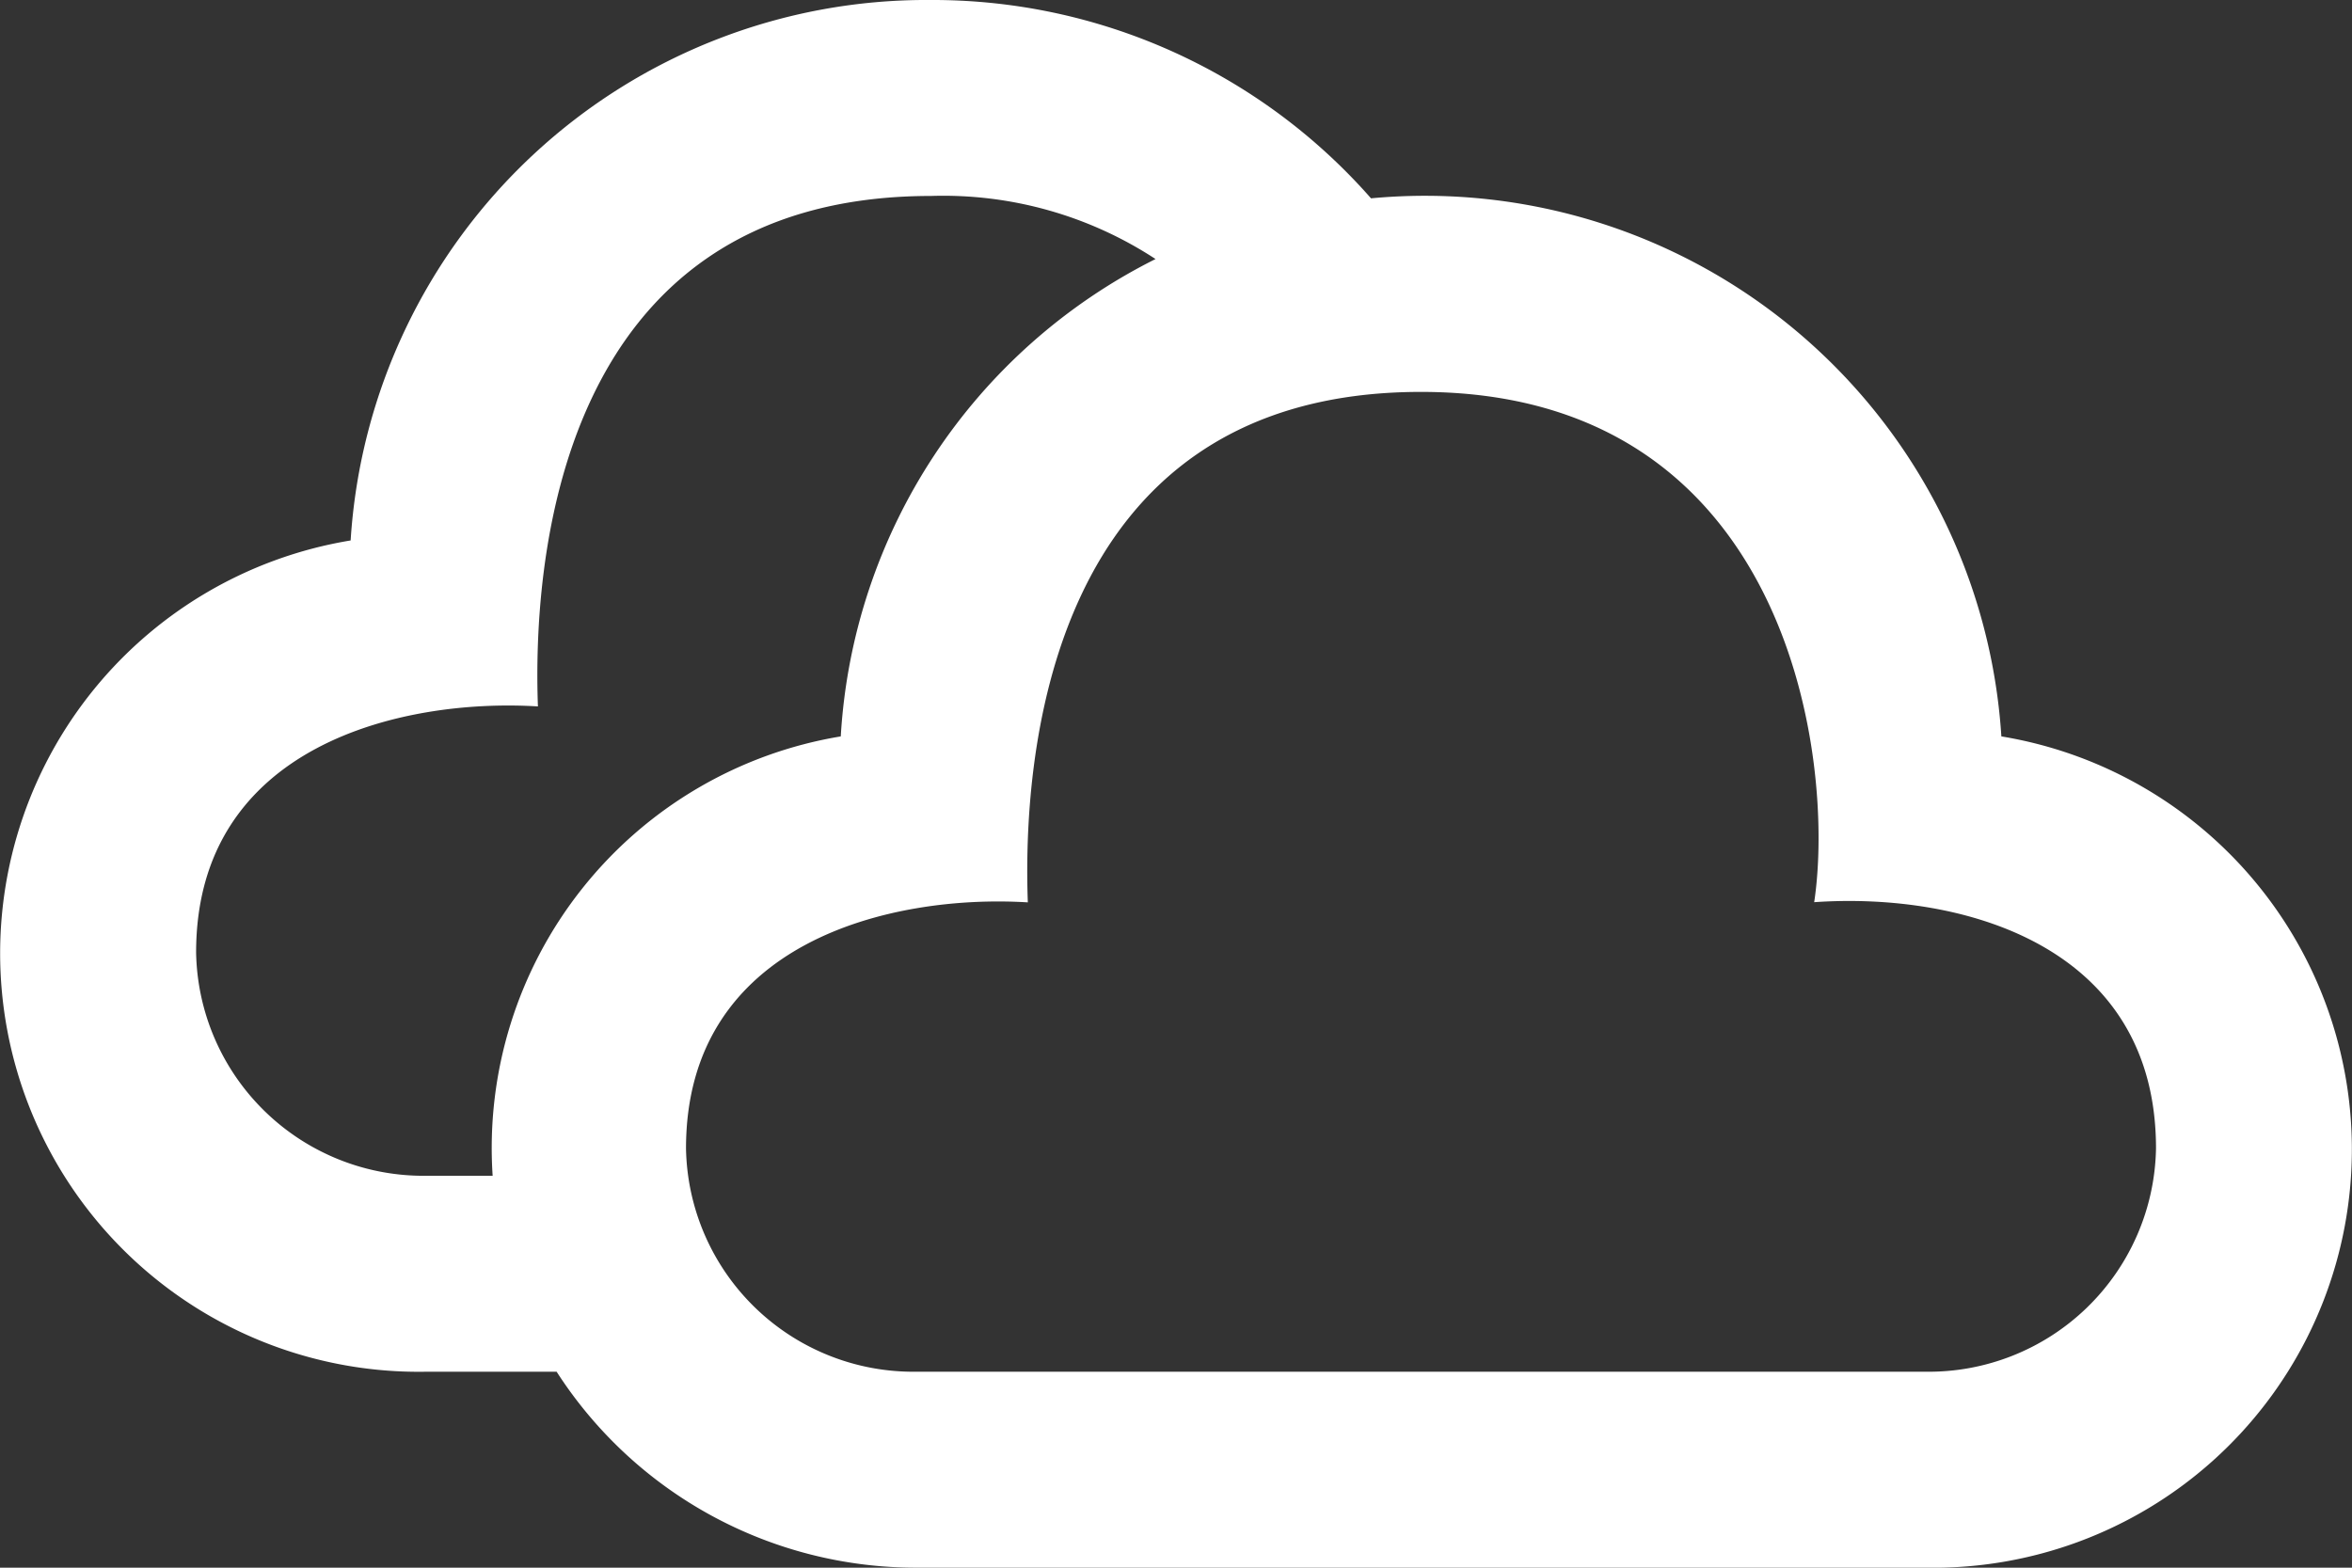
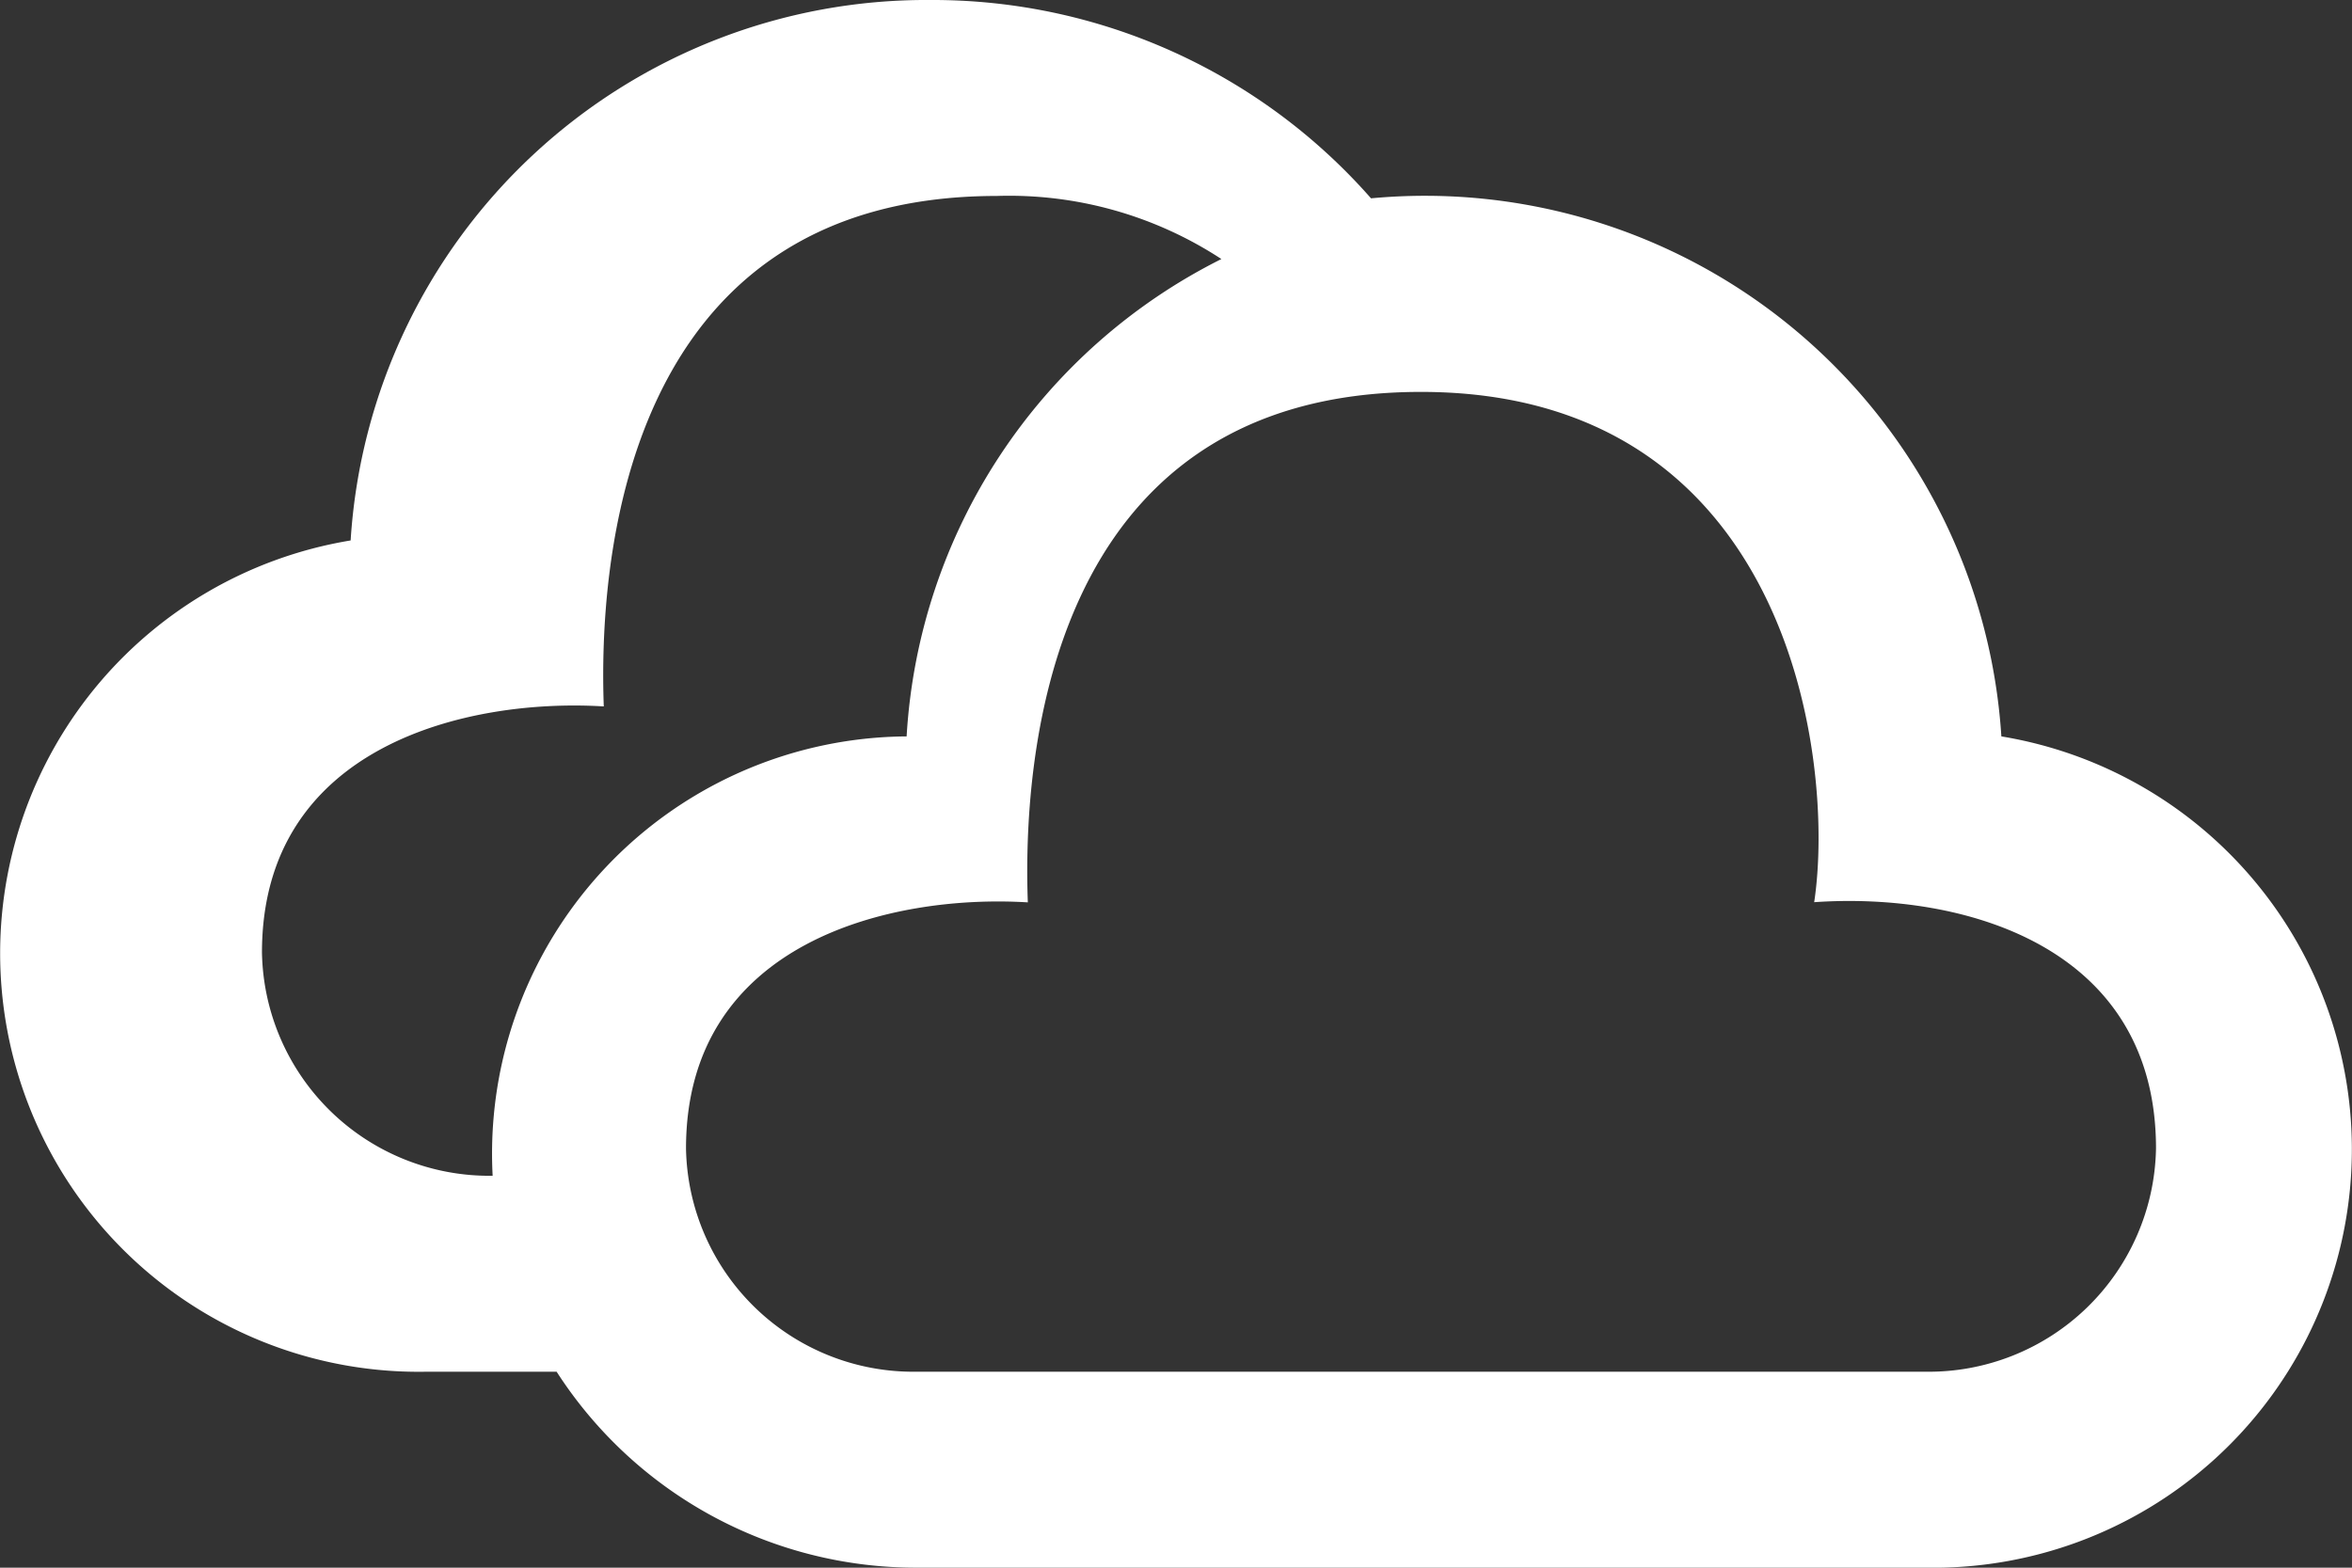
<svg xmlns="http://www.w3.org/2000/svg" width="100" height="66.667" viewBox="0 0 100 66.667">
  <rect x="0" y="0" width="100" height="66.667" fill="#333333" stroke="none" />
-   <path id="iconmonstr-weather-12" d="M85.092,35.317a24.555,24.555,0,0,0-26.8-22.883A24.8,24.8,0,0,0,39.583,4,24.529,24.529,0,0,0,14.908,26.983a17.795,17.795,0,0,0,3.233,35.35h5.525a18.166,18.166,0,0,0,15.308,8.333H81.854a17.795,17.795,0,0,0,3.238-35.35ZM20.946,54h-2.8a9.668,9.668,0,0,1-9.808-9.492c0-8.825,8.767-10.821,14.533-10.467-.208-5.65.571-21.708,16.717-21.708a16.468,16.468,0,0,1,9.542,2.683,24.283,24.283,0,0,0-13.383,20.3A17.74,17.74,0,0,0,20.946,54Zm60.908,8.333H38.975a9.668,9.668,0,0,1-9.808-9.492c0-8.825,8.767-10.821,14.533-10.467-.208-5.65.571-21.708,16.717-21.708,15.712,0,17.621,15.713,16.717,21.7,6.287-.437,14.533,1.821,14.533,10.471A9.669,9.669,0,0,1,81.854,62.333Z" transform="translate(0 -4)" fill="#fff" />
+   <path id="iconmonstr-weather-12" d="M85.092,35.317a24.555,24.555,0,0,0-26.8-22.883A24.8,24.8,0,0,0,39.583,4,24.529,24.529,0,0,0,14.908,26.983a17.795,17.795,0,0,0,3.233,35.35h5.525a18.166,18.166,0,0,0,15.308,8.333H81.854a17.795,17.795,0,0,0,3.238-35.35ZM20.946,54a9.668,9.668,0,0,1-9.808-9.492c0-8.825,8.767-10.821,14.533-10.467-.208-5.65.571-21.708,16.717-21.708a16.468,16.468,0,0,1,9.542,2.683,24.283,24.283,0,0,0-13.383,20.3A17.74,17.74,0,0,0,20.946,54Zm60.908,8.333H38.975a9.668,9.668,0,0,1-9.808-9.492c0-8.825,8.767-10.821,14.533-10.467-.208-5.65.571-21.708,16.717-21.708,15.712,0,17.621,15.713,16.717,21.7,6.287-.437,14.533,1.821,14.533,10.471A9.669,9.669,0,0,1,81.854,62.333Z" transform="translate(0 -4)" fill="#fff" />
</svg>